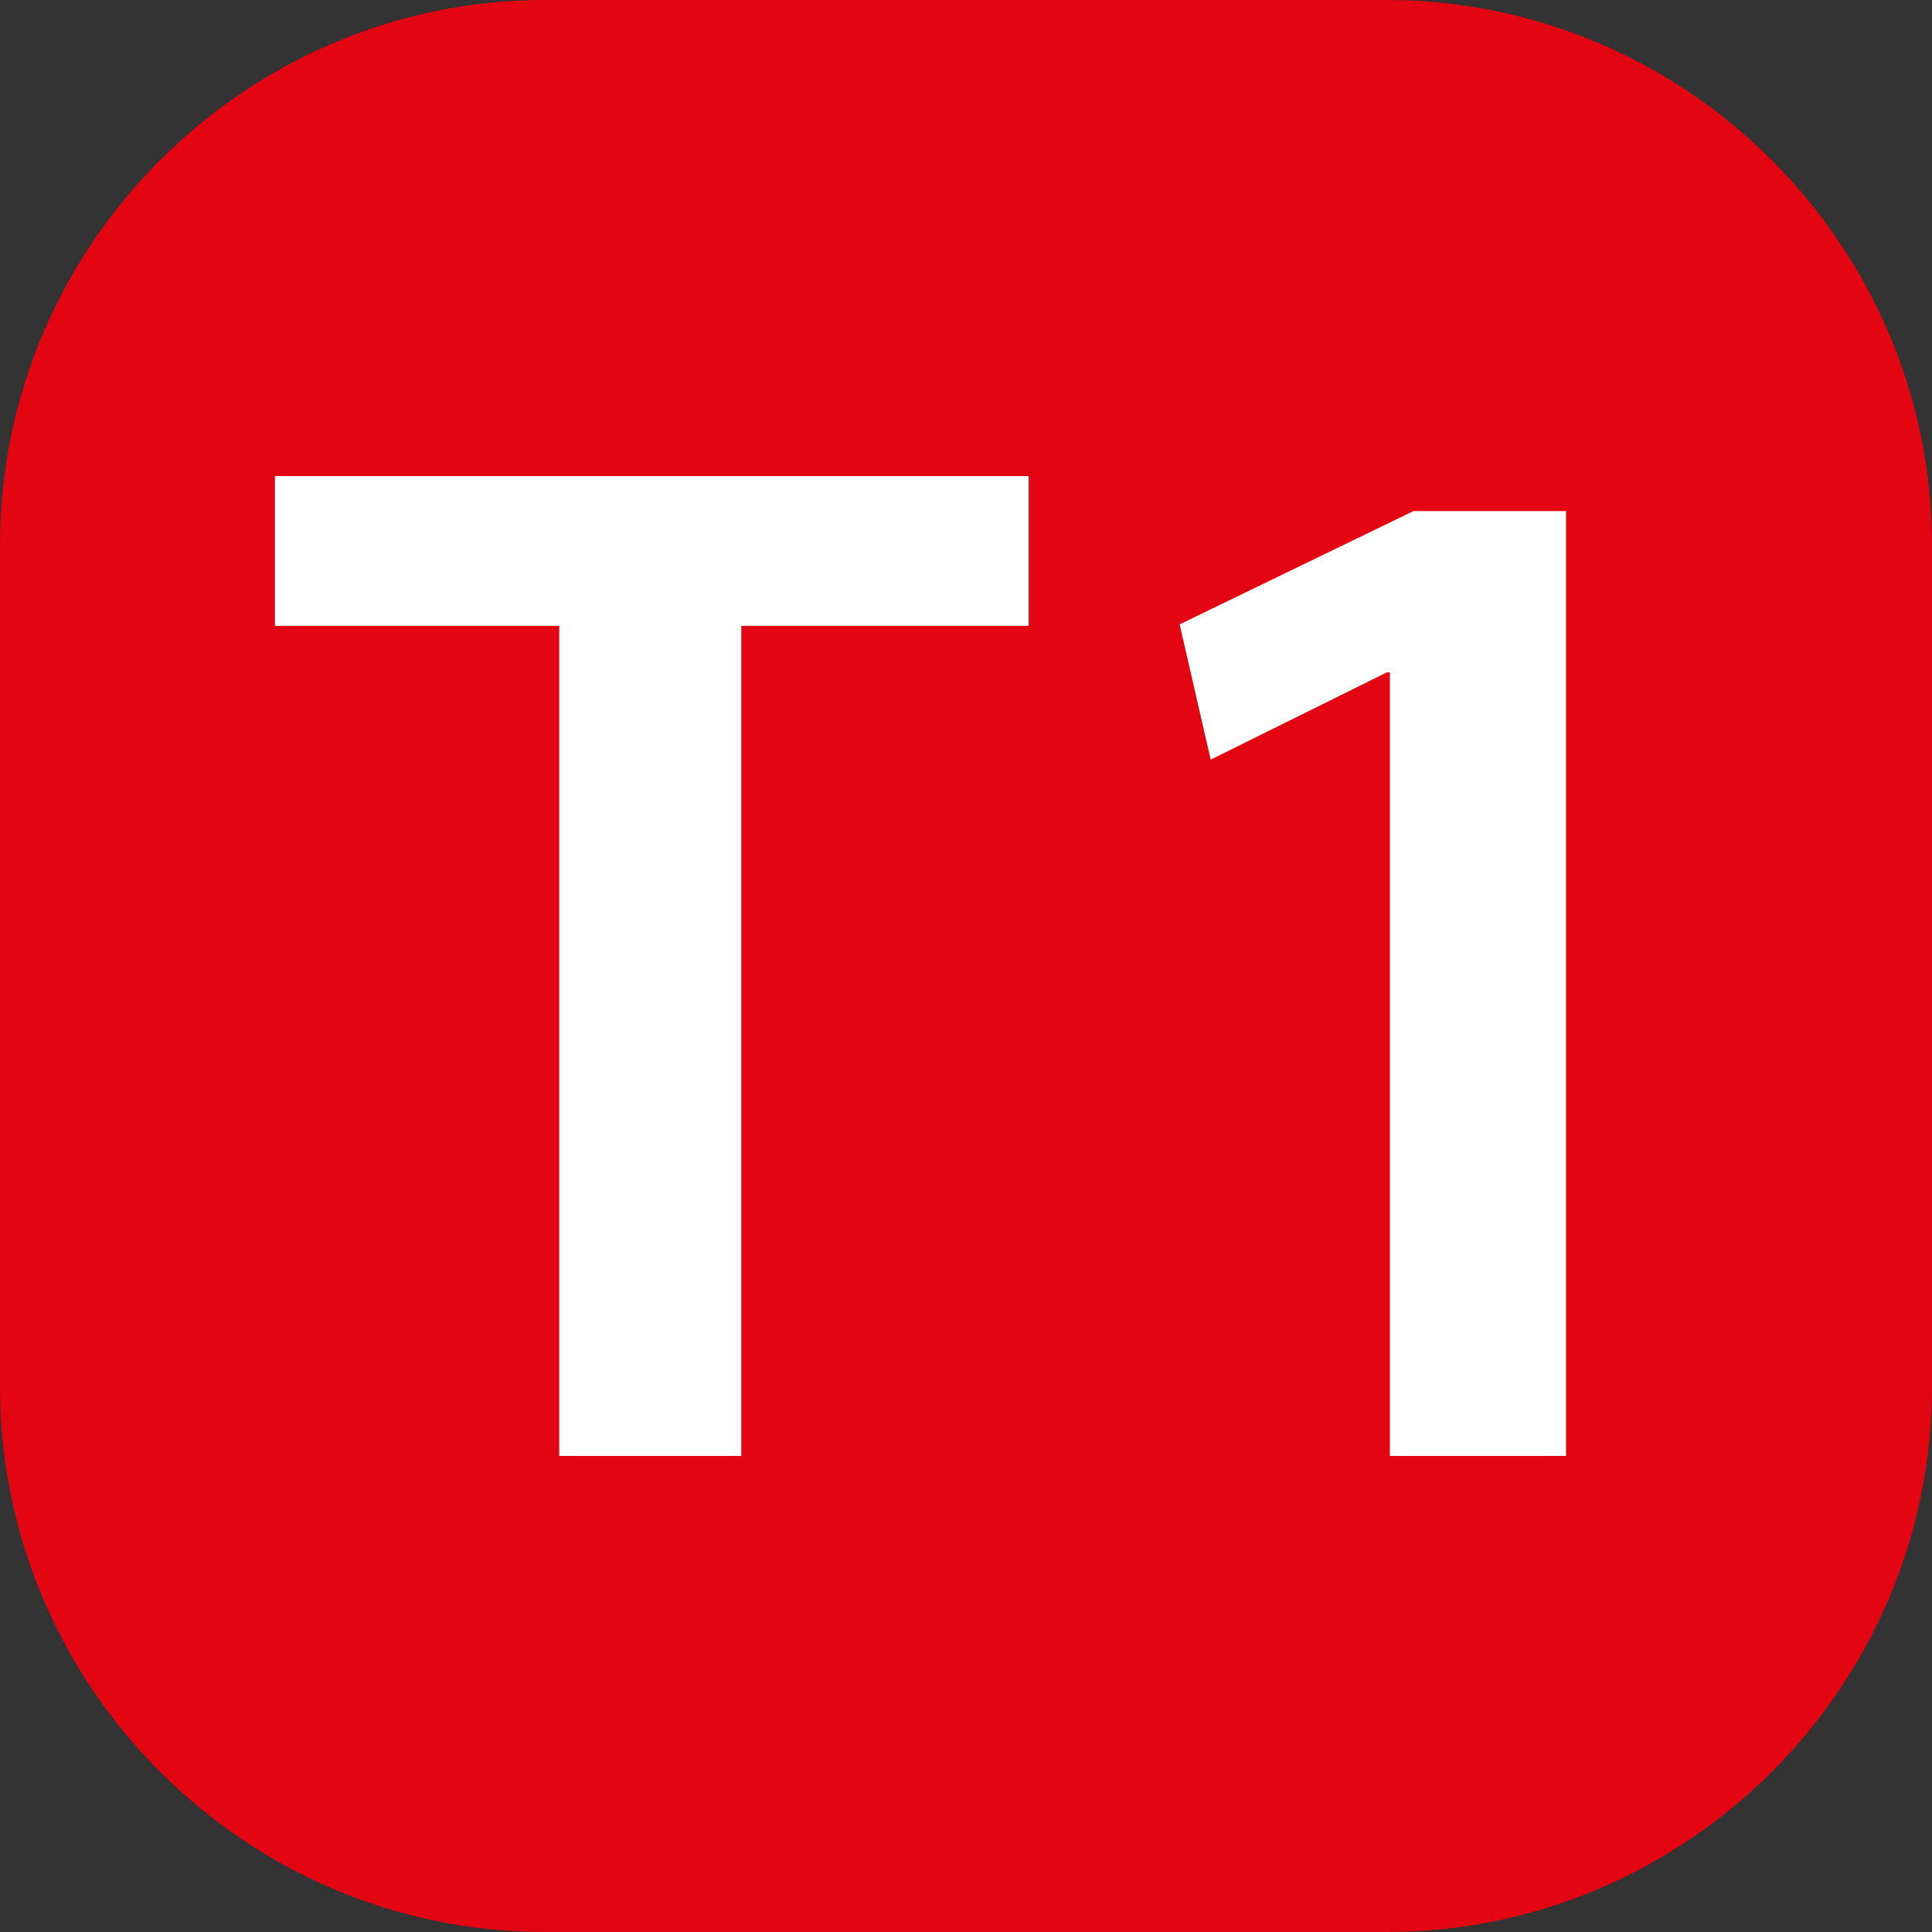
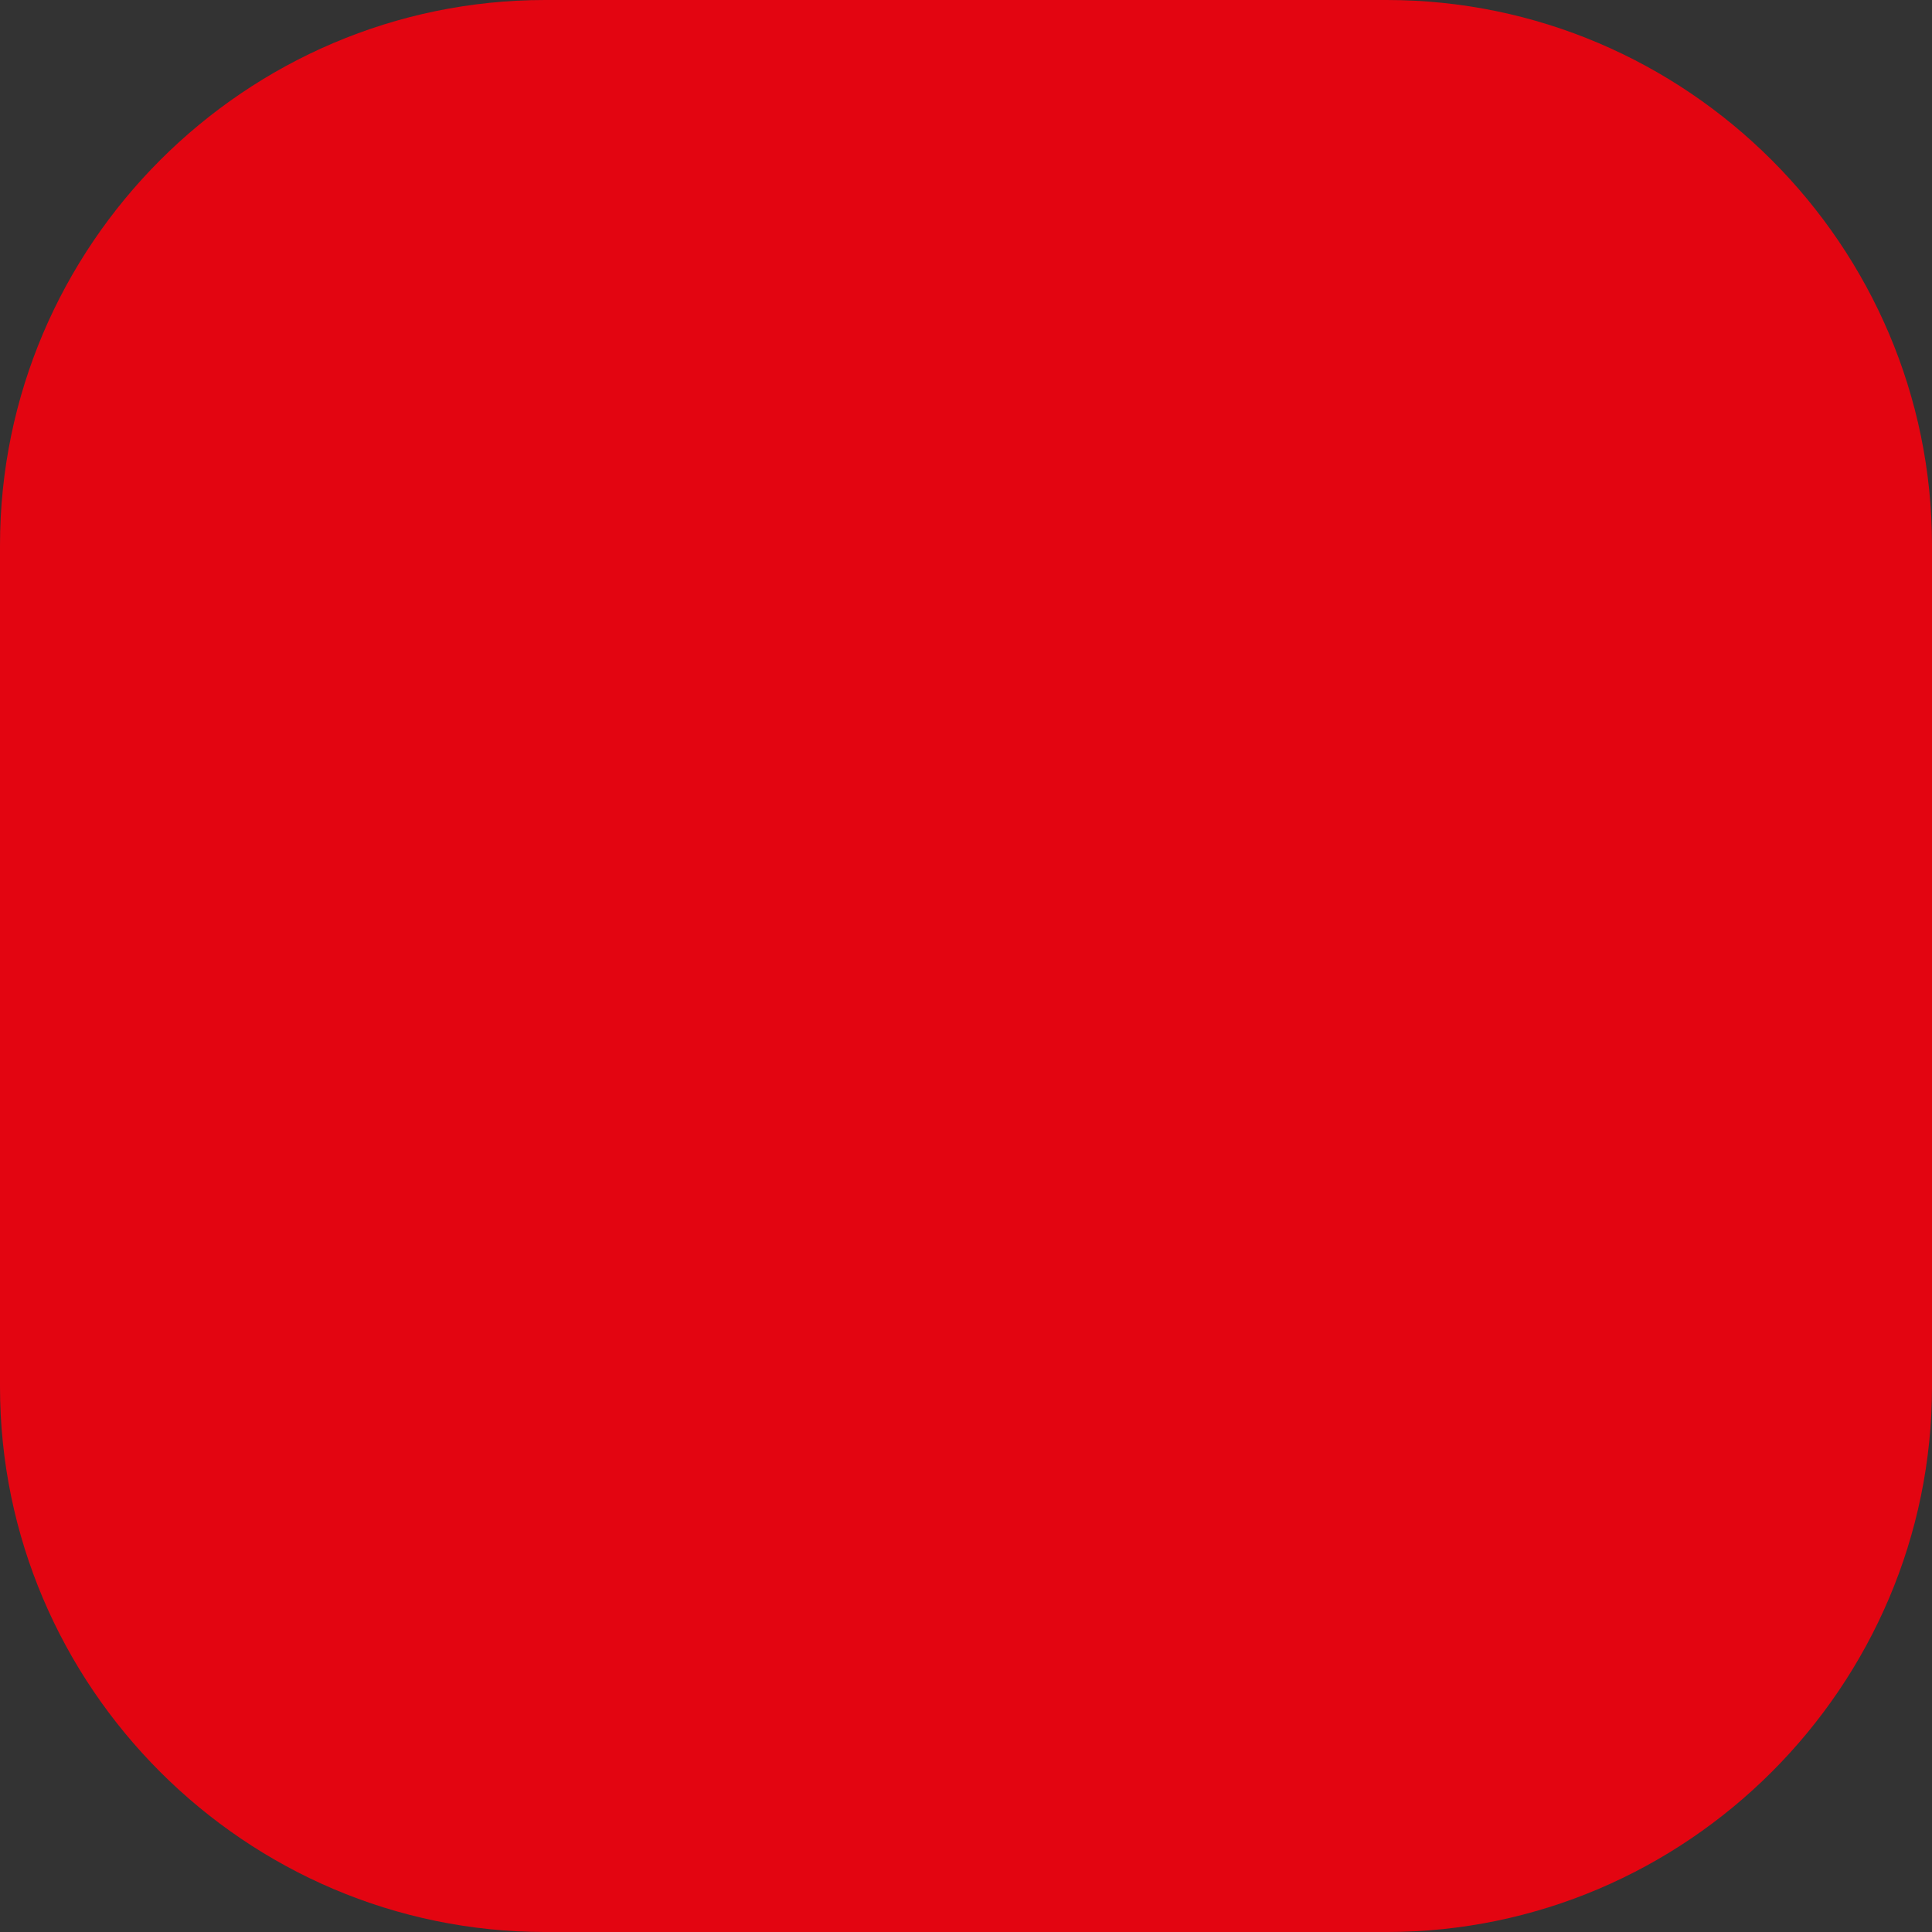
<svg xmlns="http://www.w3.org/2000/svg" width="209.12mm" height="209.12mm" viewBox="0 0 209.12 209.12" version="1.1" id="svg18002">
  <rect x="0" y="0" width="209.12" height="209.12" fill="#333333" stroke="none" />
  <defs id="defs17999" />
  <g id="layer1" transform="translate(-1.255,-48.244)">
    <path style="fill:#e30511;fill-opacity:1;fill-rule:nonzero;stroke:none;stroke-width:4.197" d="M 151.353,257.365 H 60.261 c -32.462,0 -59.006,-26.56 -59.006,-59.023 V 107.267 c 0,-32.462 26.544,-59.023 59.006,-59.023 h 91.092 c 32.462,0 59.023,26.56 59.023,59.023 v 91.075 c 0,32.462 -26.56,59.023 -59.023,59.023" id="path6633" />
-     <path style="fill:#ffffff;fill-opacity:1;fill-rule:nonzero;stroke:none;stroke-width:4.197" d="M 61.786,115.989 H 31.012 V 99.774 H 112.595 V 115.989 H 81.493 v 89.846 H 61.786 Z m 0,0" id="path6637" />
-     <path style="fill:#ffffff;fill-opacity:1;fill-rule:nonzero;stroke:none;stroke-width:4.197" d="m 151.697,121.022 h -0.328 l -19.068,9.444 -3.361,-14.641 25.314,-12.264 h 16.51 v 102.273 h -19.067 z m 0,0" id="path6639" />
  </g>
</svg>